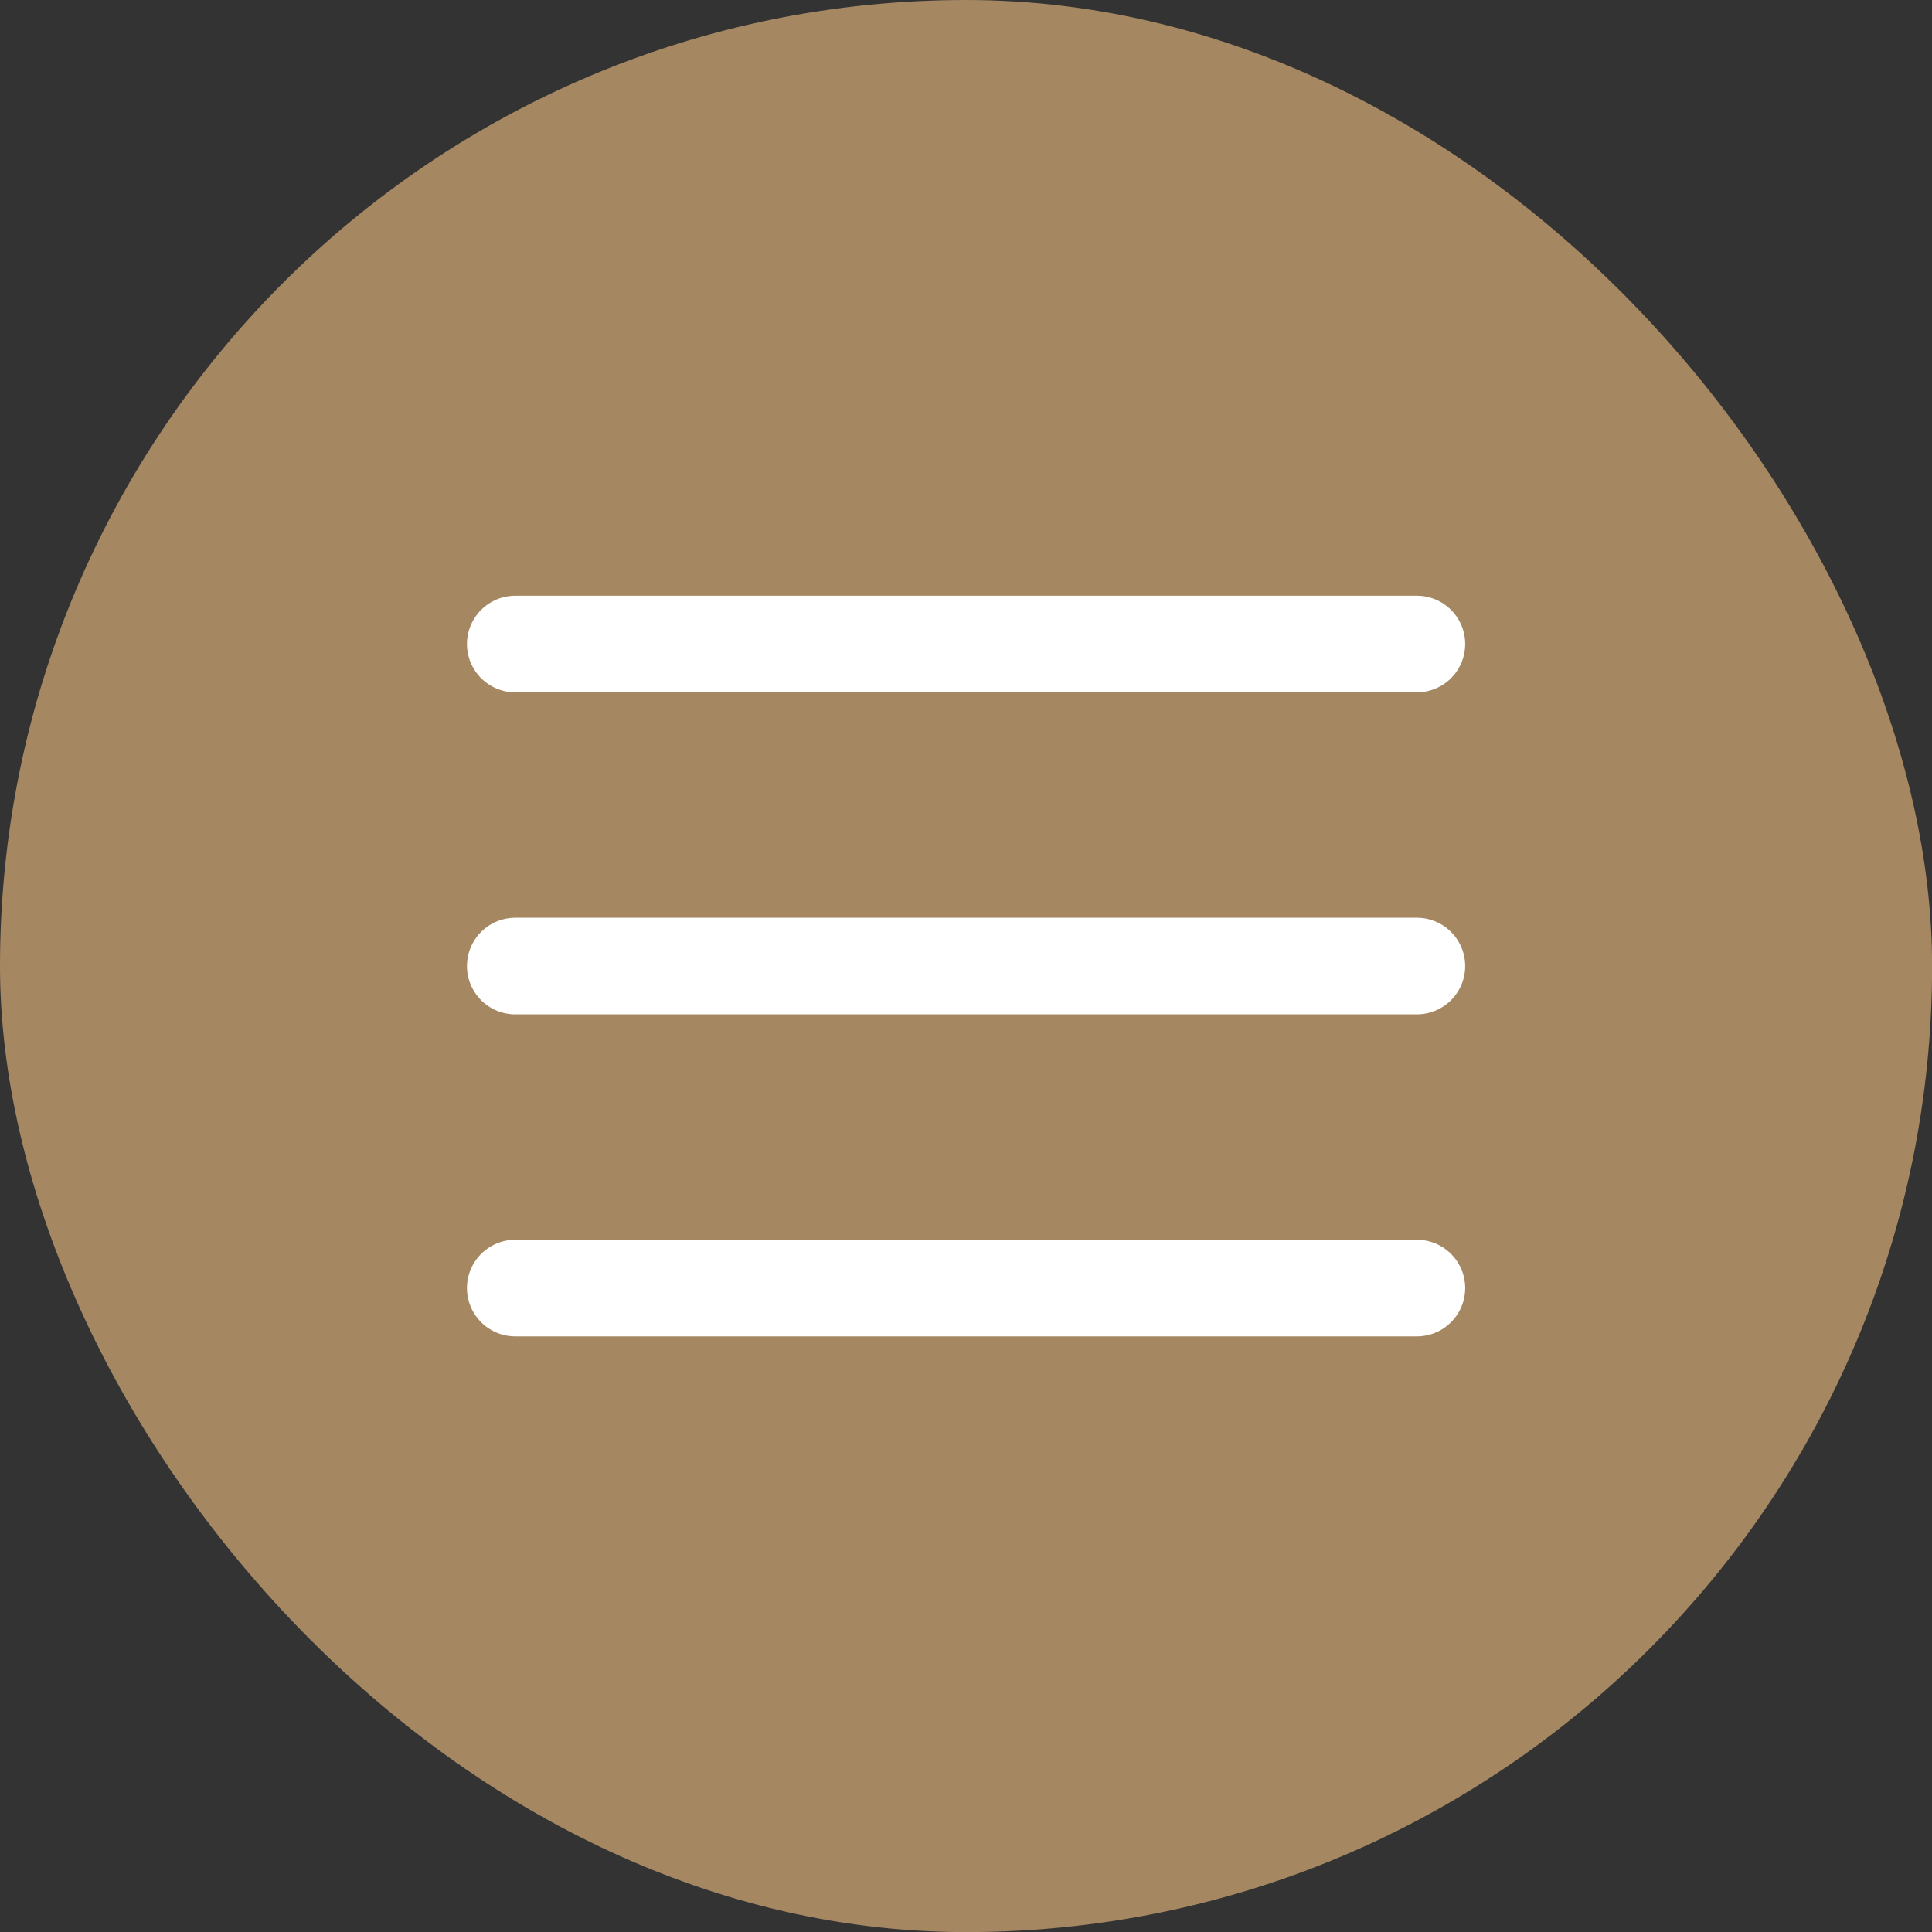
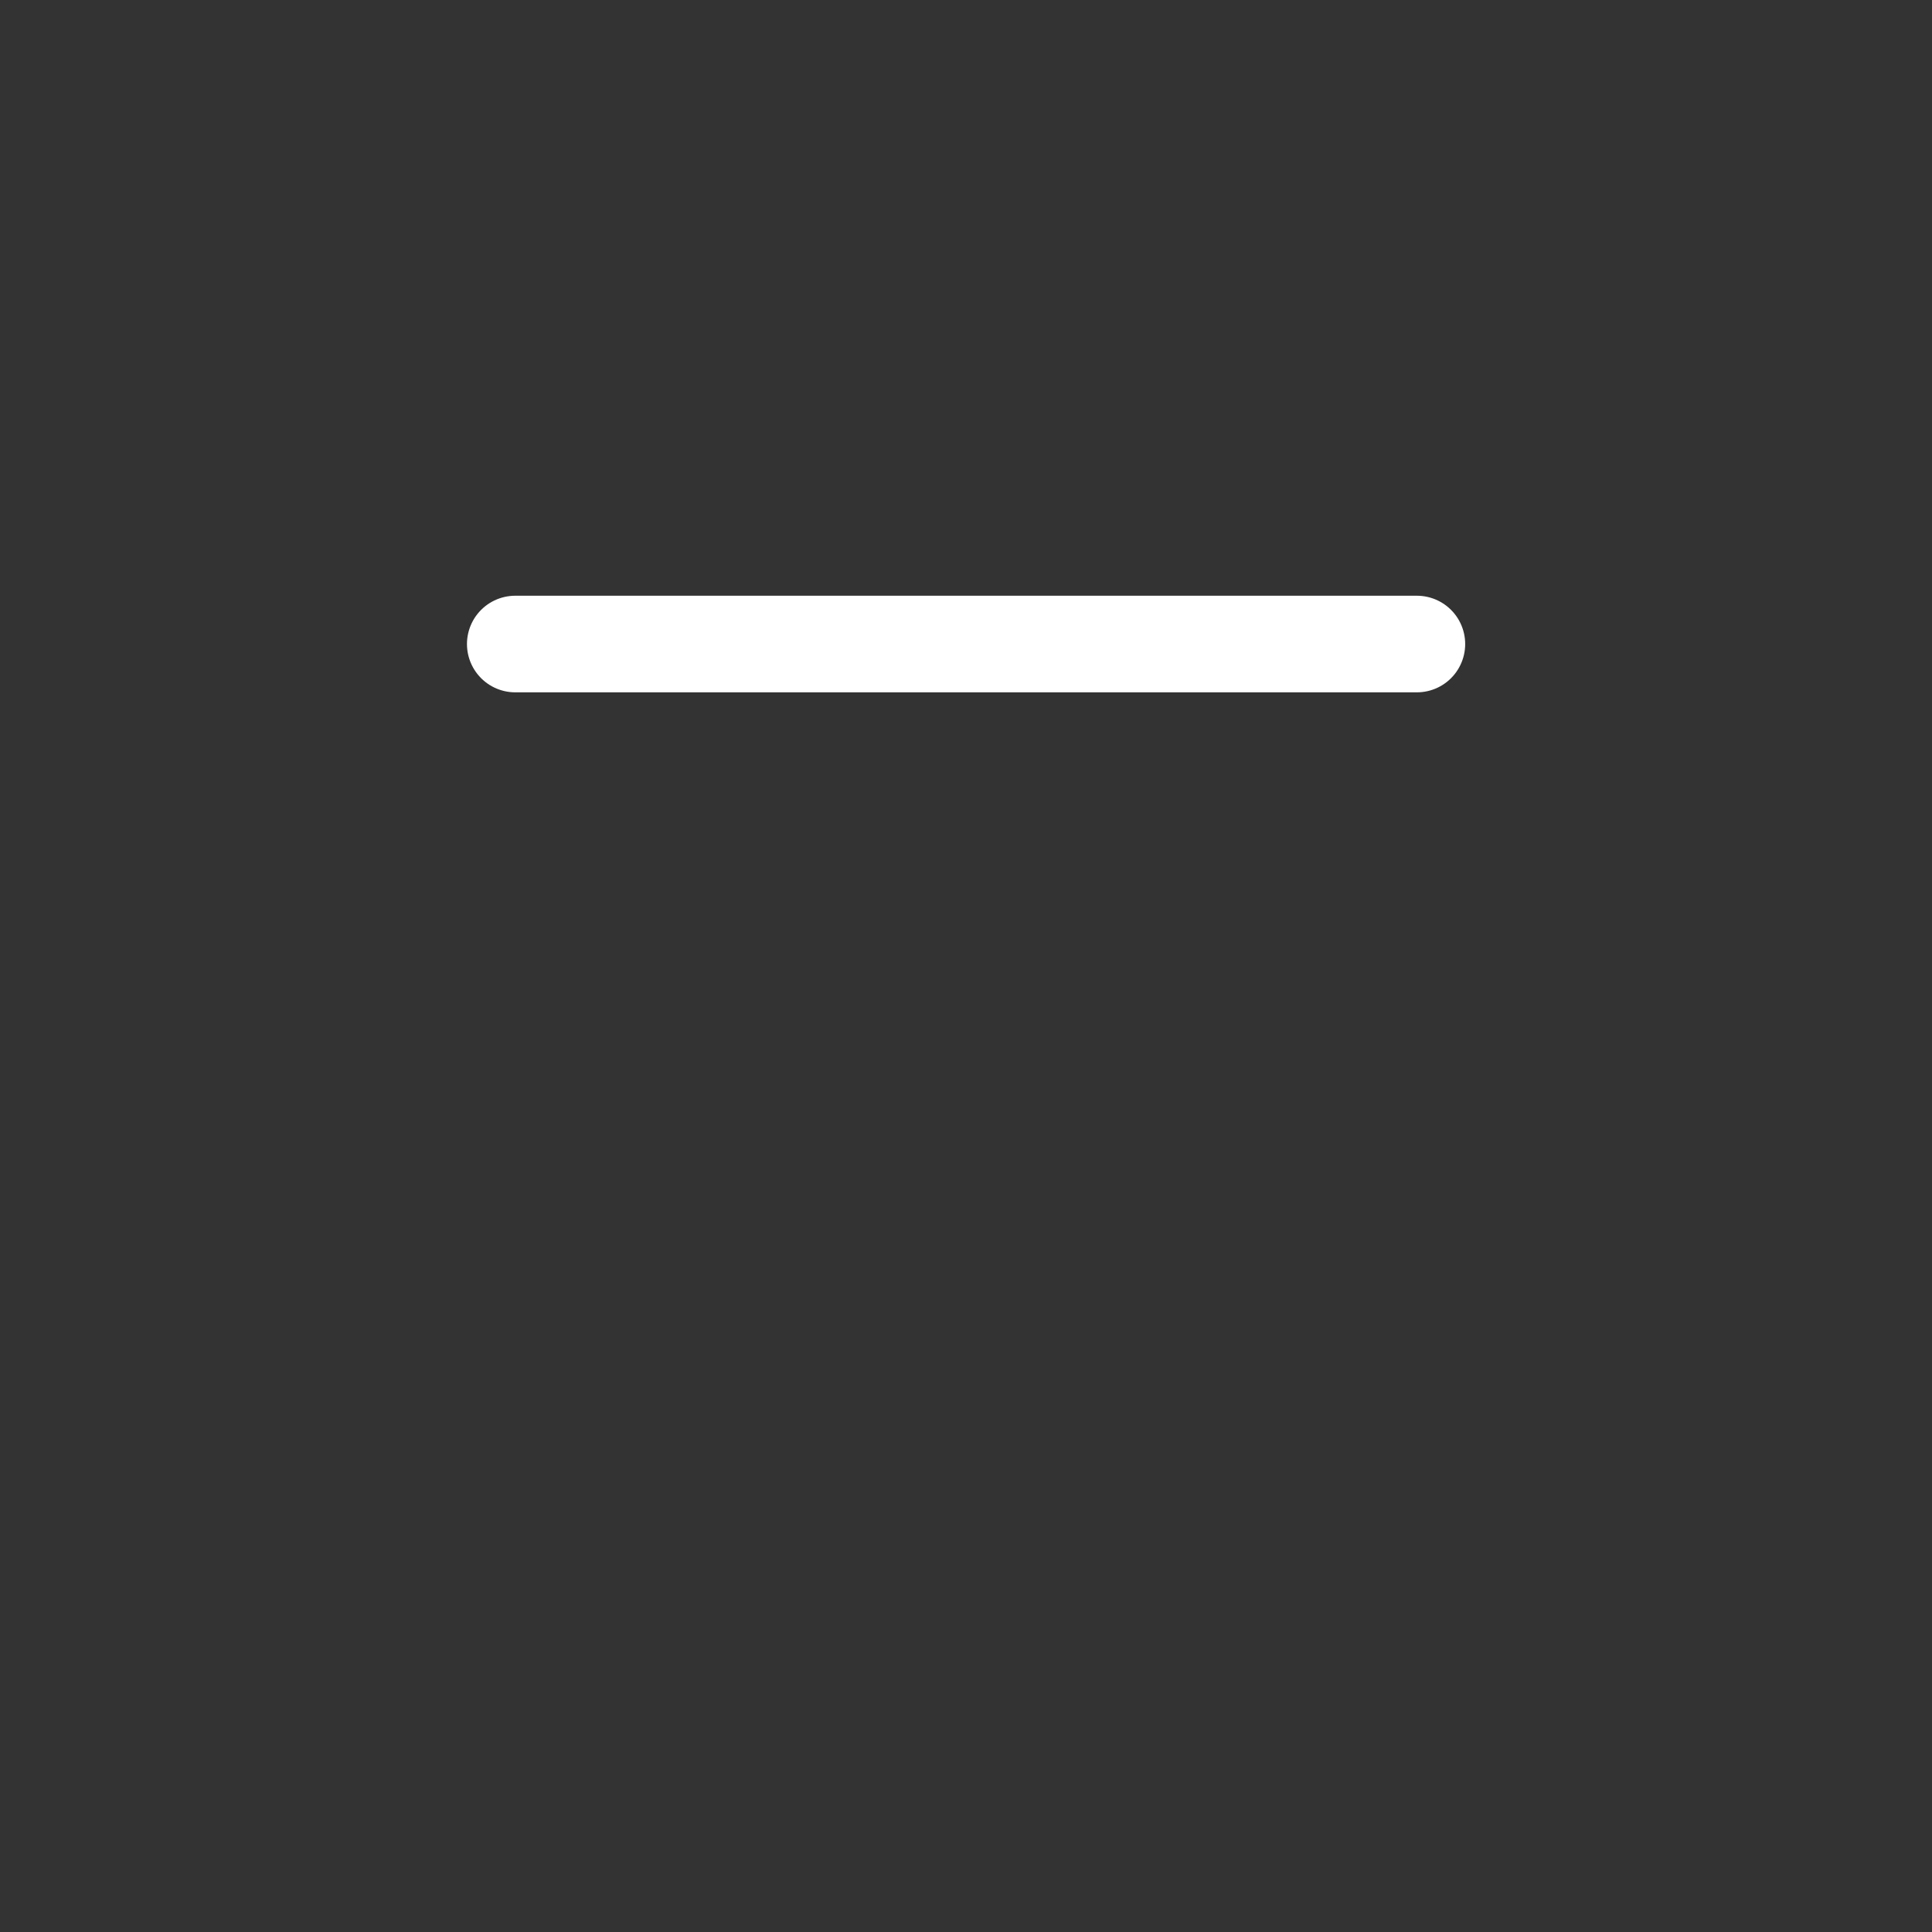
<svg xmlns="http://www.w3.org/2000/svg" width="40" height="40" viewBox="0 0 40 40" fill="none">
  <rect x="0" y="0" width="40" height="40" fill="#333333" stroke="none" />
-   <rect width="40.002" height="40.002" rx="20.001" fill="#A58762" />
  <path d="M10.668 13.334H29.335" stroke="white" stroke-width="2" stroke-linecap="round" />
-   <path d="M10.668 20.001H29.335" stroke="white" stroke-width="2" stroke-linecap="round" />
-   <path d="M10.668 26.668H29.335" stroke="white" stroke-width="2" stroke-linecap="round" />
</svg>